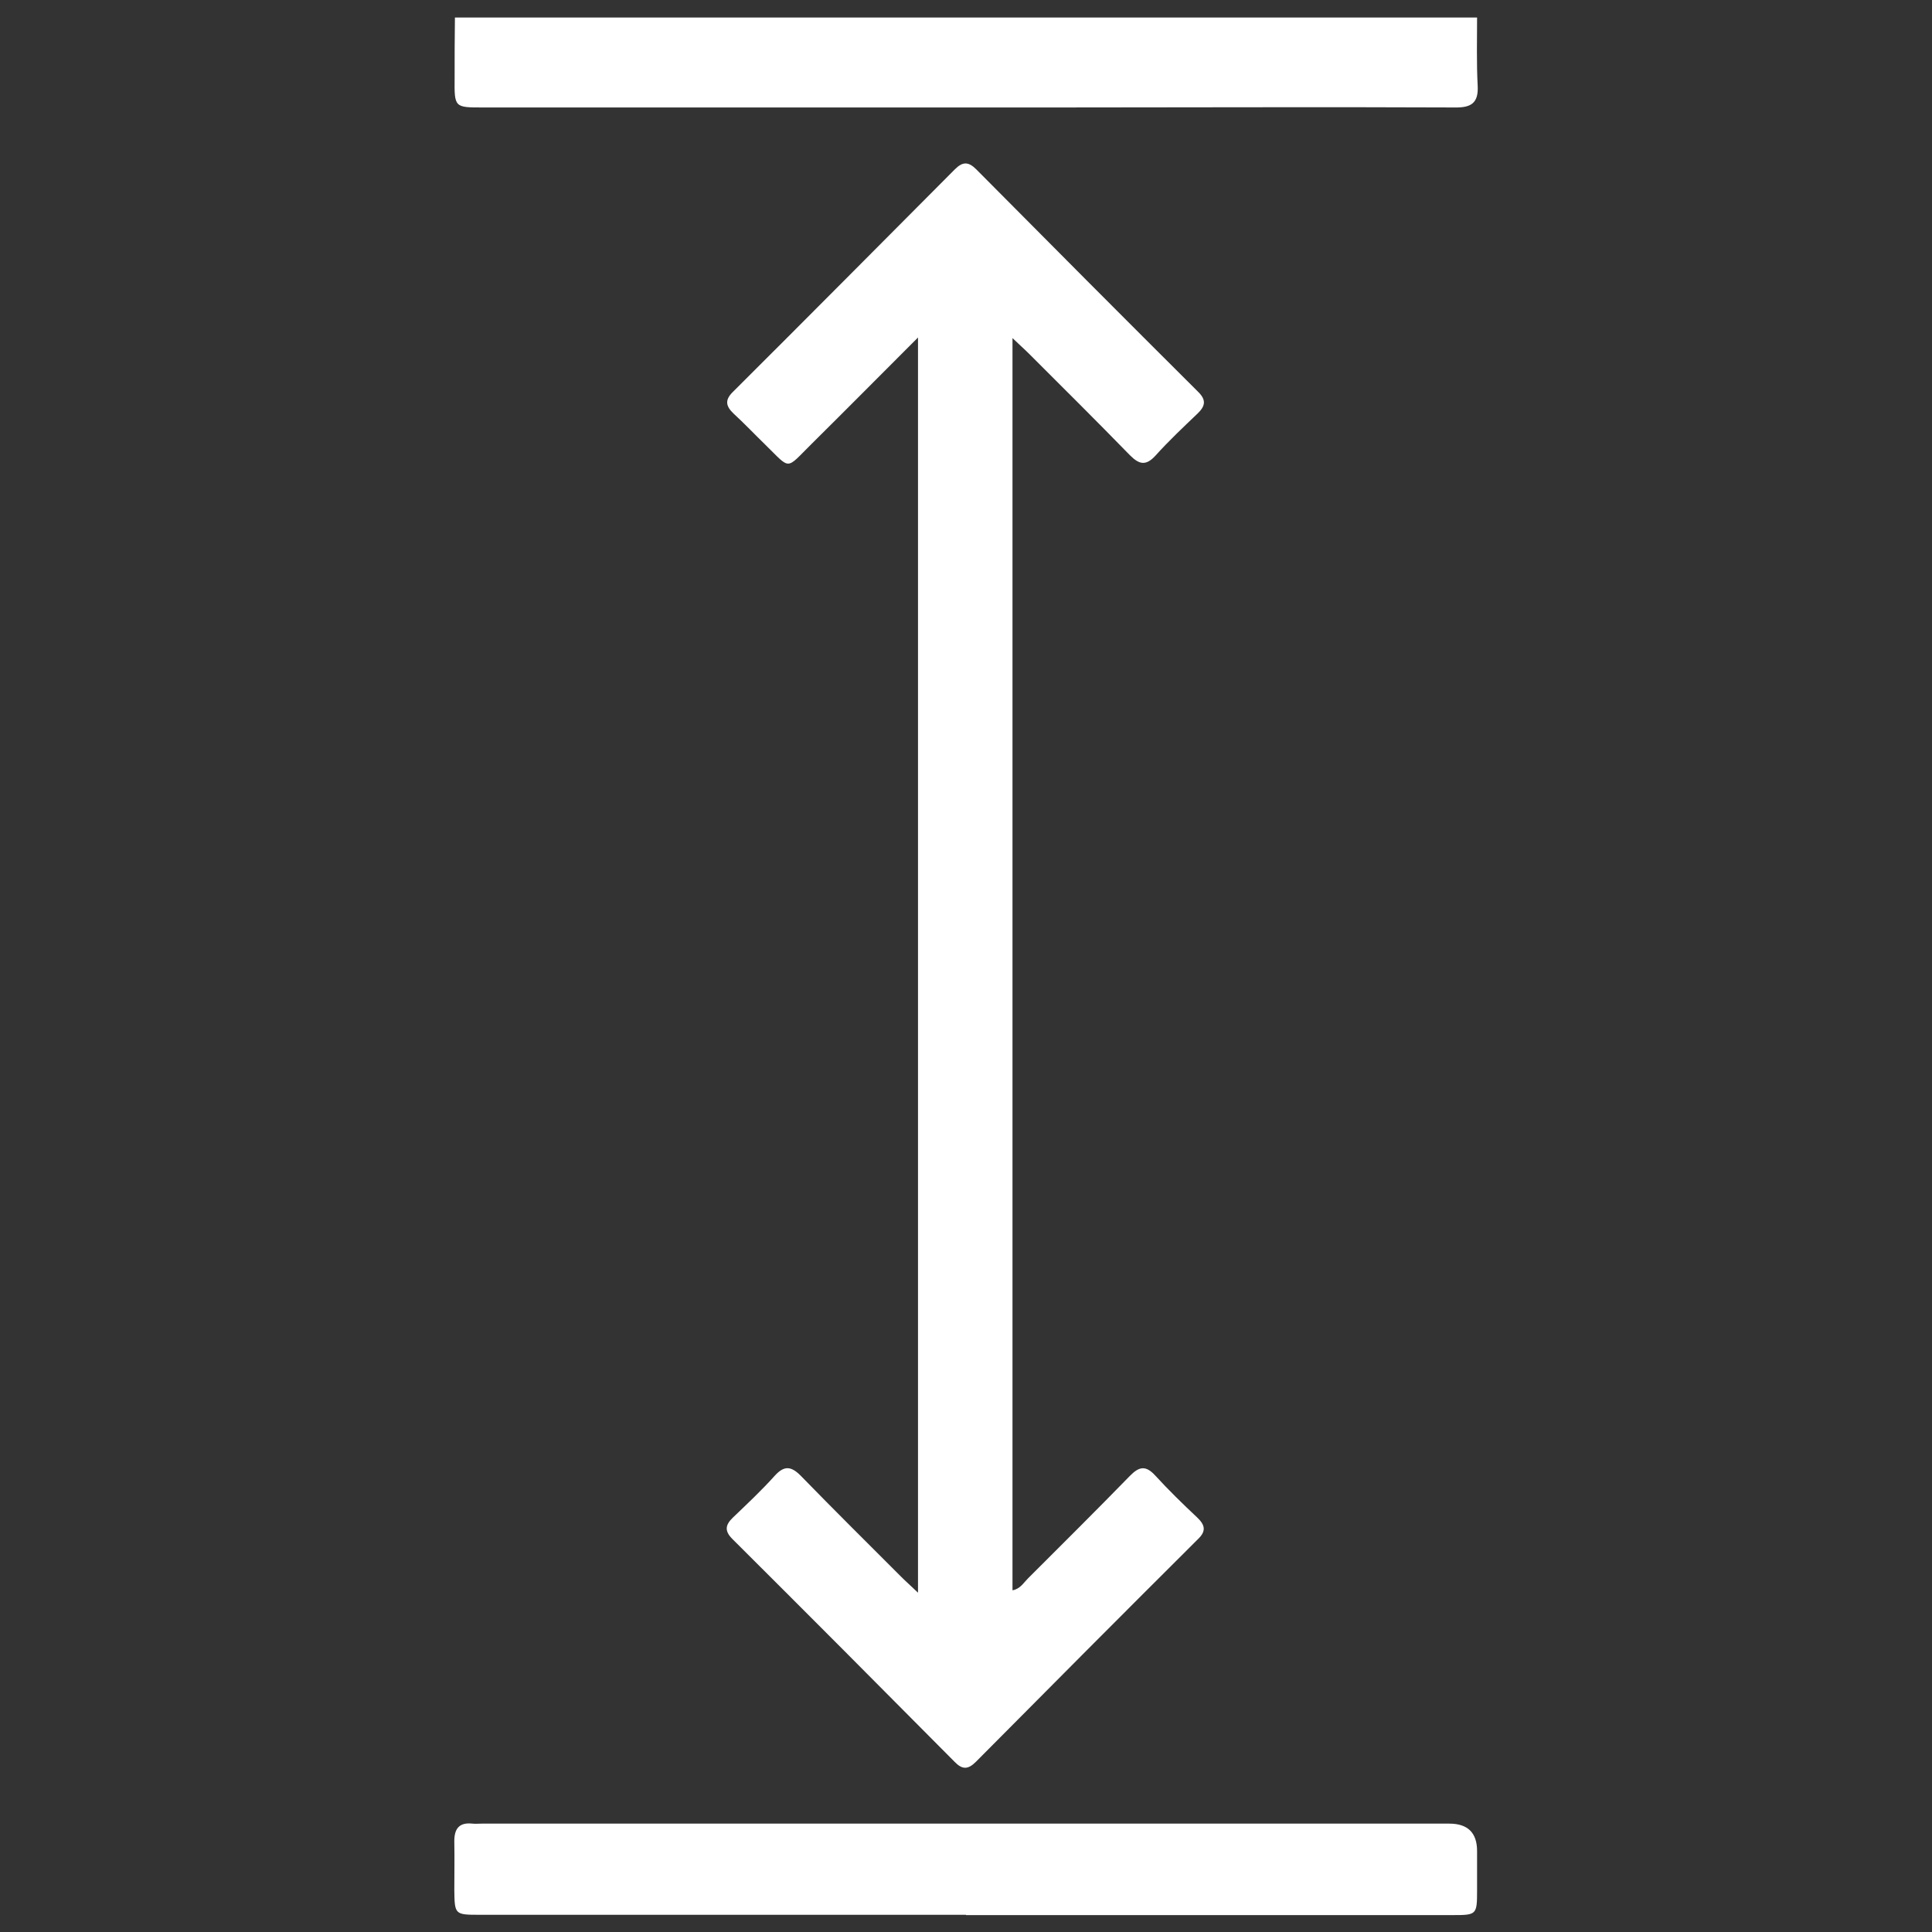
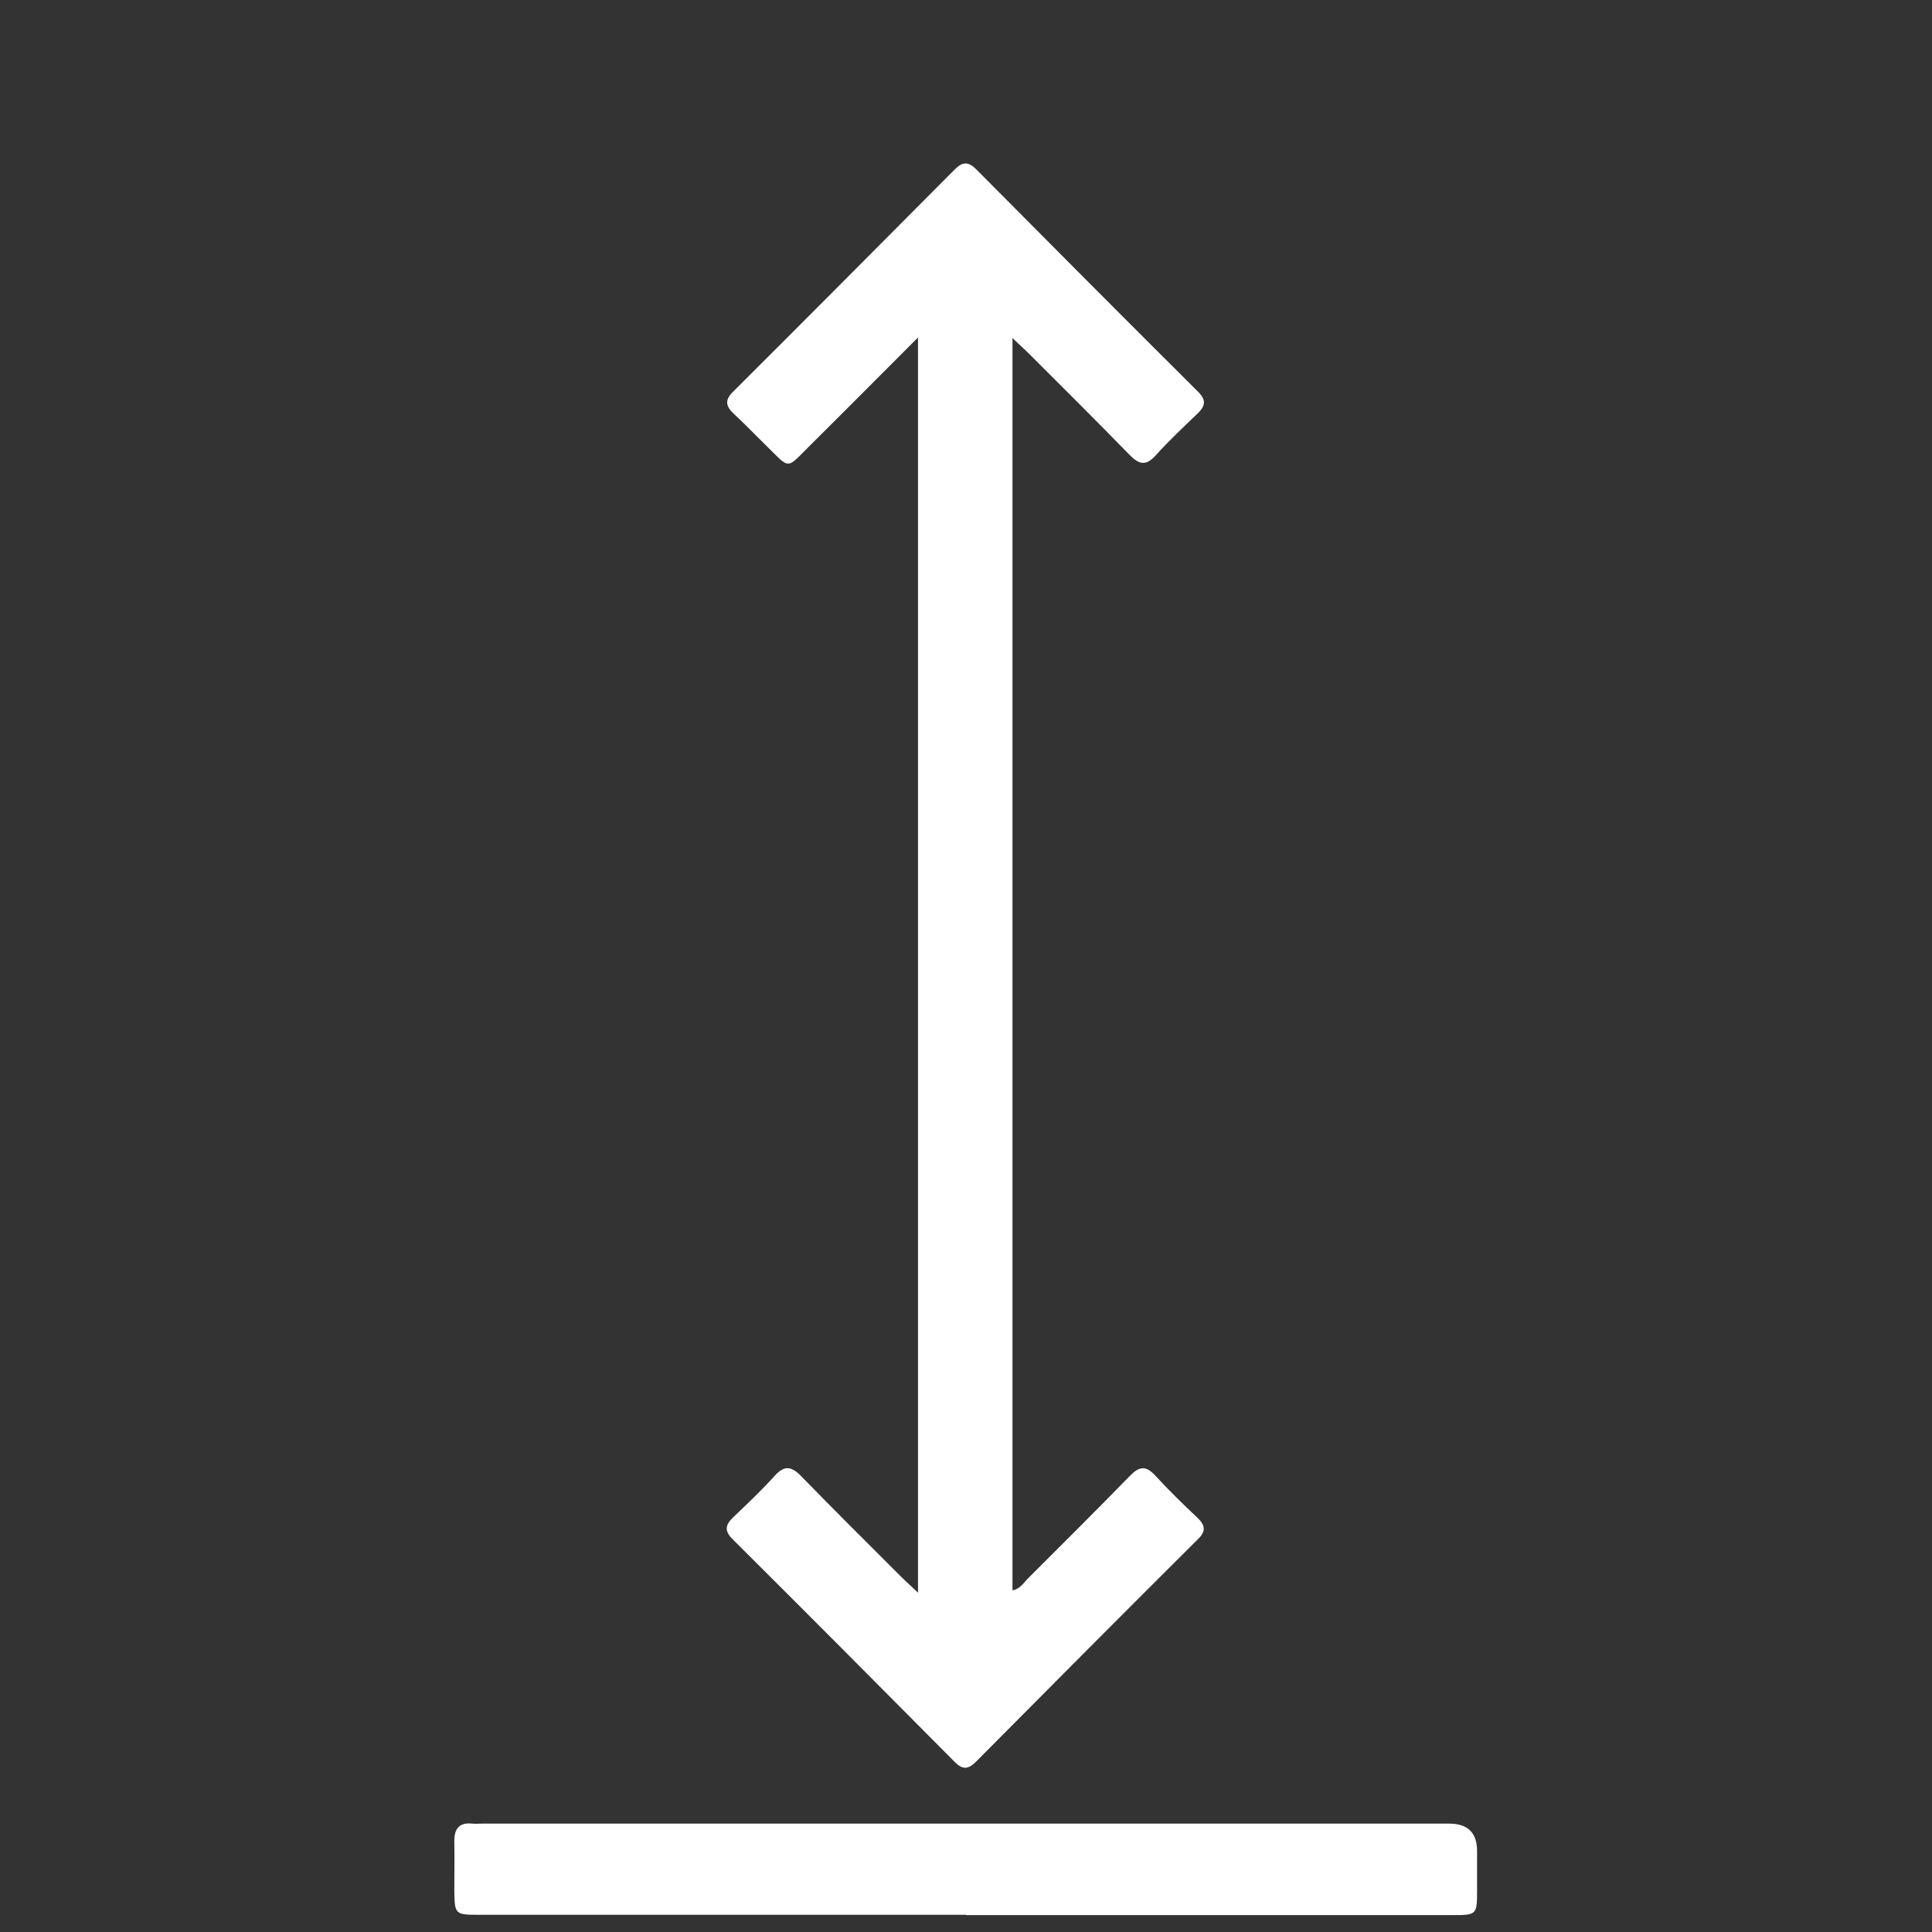
<svg xmlns="http://www.w3.org/2000/svg" id="Layer_1" viewBox="0 0 64 64">
  <rect x="0" y="0" width="64" height="64" fill="#333333" stroke="none" />
  <defs>
    <style>.cls-1{fill:#fff;stroke-width:0px;}</style>
  </defs>
-   <path class="cls-1" d="m48.93.57c0,.76-.02,1.51.02,2.27.03.57-.21.73-.76.72-4.4-.02-8.79,0-13.19,0H15.99c-.93,0-.94,0-.93-.96,0-.67,0-1.35.01-2.02h33.86Z" />
-   <path class="cls-1" d="m30.43,11.16c-1.24,1.24-2.39,2.4-3.55,3.55-.87.86-.67.86-1.53.02-.35-.34-.69-.7-1.05-1.03-.25-.24-.3-.44-.03-.71,2.46-2.45,4.91-4.92,7.36-7.38.26-.26.45-.26.71,0,2.45,2.47,4.9,4.93,7.36,7.38.27.27.22.47-.03.71-.47.45-.95.9-1.39,1.39-.32.35-.54.3-.85-.01-1.1-1.13-2.22-2.24-3.33-3.35-.16-.16-.32-.3-.56-.53v41.48c.25-.04.37-.25.51-.39,1.13-1.13,2.26-2.25,3.37-3.39.31-.32.53-.37.85-.02.44.48.91.94,1.39,1.39.25.24.31.44.03.71-2.46,2.45-4.91,4.91-7.36,7.38-.26.26-.45.27-.71,0-2.45-2.47-4.9-4.93-7.36-7.38-.27-.27-.23-.47.02-.71.47-.45.95-.9,1.39-1.39.31-.34.54-.31.85,0,1.1,1.13,2.22,2.24,3.33,3.35.16.16.32.3.56.53V11.16Z" />
+   <path class="cls-1" d="m30.43,11.16c-1.24,1.24-2.39,2.4-3.55,3.55-.87.86-.67.86-1.53.02-.35-.34-.69-.7-1.05-1.03-.25-.24-.3-.44-.03-.71,2.46-2.45,4.91-4.92,7.36-7.38.26-.26.45-.26.71,0,2.45,2.47,4.9,4.93,7.36,7.38.27.27.22.47-.03.71-.47.45-.95.9-1.39,1.39-.32.35-.54.3-.85-.01-1.1-1.13-2.22-2.24-3.33-3.35-.16-.16-.32-.3-.56-.53v41.48c.25-.04.37-.25.51-.39,1.13-1.13,2.26-2.25,3.37-3.39.31-.32.53-.37.85-.02.44.48.91.94,1.39,1.39.25.24.31.44.03.71-2.46,2.45-4.91,4.91-7.36,7.38-.26.26-.45.27-.71,0-2.45-2.47-4.9-4.93-7.36-7.38-.27-.27-.23-.47.02-.71.47-.45.95-.9,1.39-1.39.31-.34.54-.31.85,0,1.1,1.13,2.22,2.24,3.33,3.35.16.16.32.3.56.53V11.16" />
  <path class="cls-1" d="m32,63.43H15.88c-.81,0-.82-.01-.83-.81,0-.53.01-1.06,0-1.59-.01-.43.14-.67.6-.62.1.01.2,0,.31,0h32.05q.92,0,.92.91c0,.43,0,.86,0,1.29,0,.82-.01.83-.81.83h-16.12Z" />
</svg>